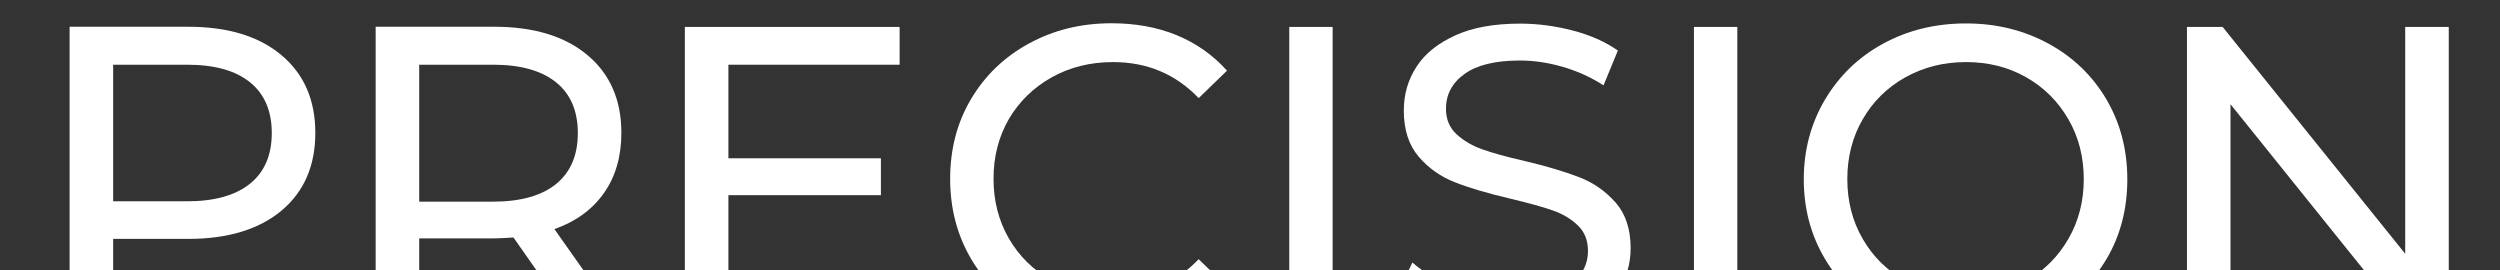
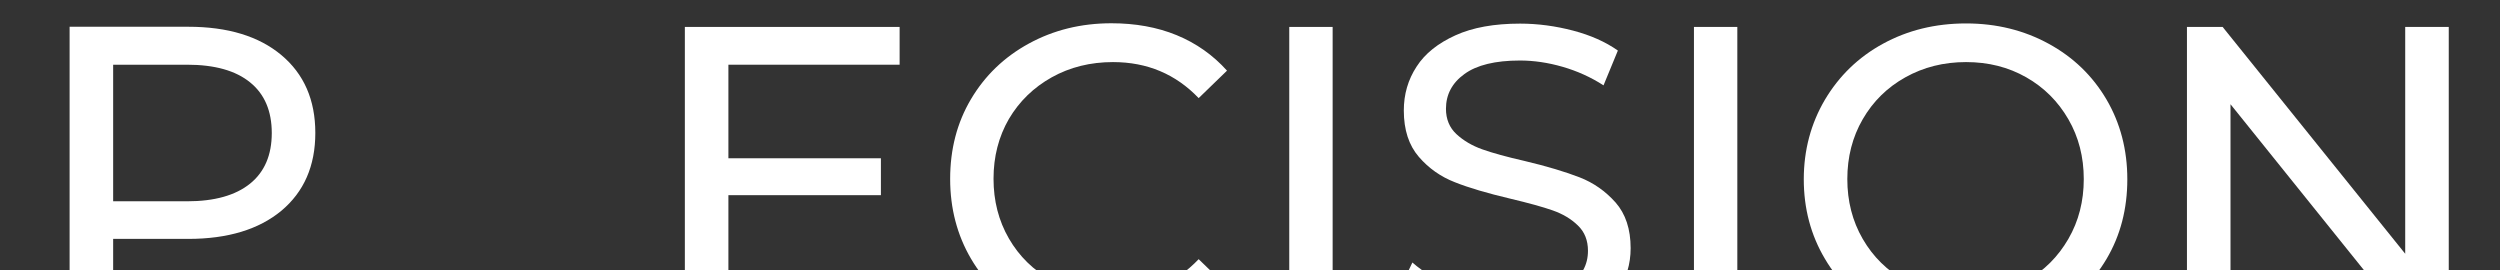
<svg xmlns="http://www.w3.org/2000/svg" id="Layer_1" x="0px" y="0px" viewBox="0 0 1429.5 154.5" style="enable-background:new 0 0 1429.5 154.5;" xml:space="preserve">
  <rect x="0" y="0" width="1429.5" height="154.5" fill="#333333" stroke="none" />
  <style type="text/css">
	.st0{fill:#FFFFFF;}
</style>
  <g>
    <path class="st0" d="M601.4,44.2c10.4-5.8,22.1-8.7,35-8.7c19.6,0,35.9,6.9,49,20.6l16.2-15.7c-8-8.9-17.6-15.7-28.8-20.3   s-23.7-6.8-37.3-6.8c-17.4,0-33.1,3.9-47.2,11.6c-14.1,7.7-25.1,18.3-33.1,31.8s-11.9,28.7-11.9,45.6s4,32.1,11.9,45.6   s18.9,24.1,32.9,31.8s29.7,11.6,47.1,11.6c13.6,0,26.1-2.3,37.4-7c11.4-4.6,21-11.4,29-20.4l-16.2-15.7   c-13.3,13.9-29.6,20.9-49,20.9c-12.9,0-24.6-2.9-35-8.7s-18.6-13.8-24.5-24s-8.8-21.6-8.8-34.2s2.9-24,8.8-34.2   C582.8,58,591,50,601.4,44.2" />
    <path class="st0" d="M1182.7,136.6c-5.9,10.2-13.9,18.2-24.1,24s-21.7,8.7-34.4,8.7s-24.3-2.9-34.7-8.7   c-10.4-5.8-18.5-13.8-24.4-24s-8.8-21.6-8.8-34.2s2.9-24,8.8-34.2s14-18.2,24.4-24s21.9-8.7,34.7-8.7s24.2,2.9,34.4,8.7   c10.2,5.8,18.2,13.8,24.1,24s8.8,21.6,8.8,34.2S1188.6,126.4,1182.7,136.6 M1171.4,25c-14.1-7.7-29.8-11.6-47.2-11.6   c-17.6,0-33.4,3.9-47.5,11.6s-25.1,18.4-33.2,32c-8,13.6-12.1,28.8-12.1,45.5s4,31.9,12.1,45.5c8,13.6,19.1,24.2,33.2,31.9   s29.9,11.6,47.5,11.6c17.4,0,33.2-3.9,47.2-11.6c14.1-7.7,25.1-18.3,33.1-31.8s11.9-28.7,11.9-45.6s-4-32.1-11.9-45.6   C1196.5,43.3,1185.5,32.7,1171.4,25" />
    <polygon class="st0" points="1375.3,15.4 1375.3,145.1 1270.9,15.4 1250.5,15.4 1250.5,189.4 1275.4,189.4 1275.4,59.6    1379.8,189.4 1400.2,189.4 1400.2,15.4  " />
    <path class="st0" d="M143,105c-8.3,6.7-20.3,10.1-36,10.1H64.7V37H107c15.8,0,27.8,3.4,36,10.1c8.3,6.7,12.4,16.4,12.4,29   C155.4,88.6,151.3,98.3,143,105 M160.9,31.5c-12.9-10.8-30.7-16.2-53.2-16.2H39.8v174h24.9v-52.7h43c22.5,0,40.3-5.4,53.2-16.1   c12.9-10.8,19.4-25.6,19.4-44.5C180.3,57.1,173.8,42.3,160.9,31.5" />
    <path class="st0" d="M903.2,101.4c-8-3.1-18.5-6.3-31.6-9.4c-10.1-2.3-18.1-4.5-24-6.6s-10.8-5-14.8-8.7s-6-8.6-6-14.5   c0-8.1,3.5-14.8,10.6-19.9c7-5.1,17.6-7.7,31.7-7.7c7.9,0,16.1,1.2,24.4,3.6c8.3,2.4,16.1,5.9,23.4,10.6l8.2-19.9   c-7.1-5-15.7-8.8-25.6-11.4c-9.9-2.6-20.1-4-30.3-4c-14.8,0-27.1,2.2-37,6.7S814.8,30.6,810,38.1c-4.9,7.5-7.3,15.8-7.3,25.1   c0,11.1,2.9,19.9,8.6,26.5c5.7,6.6,12.6,11.4,20.6,14.5c8,3.2,18.6,6.3,31.7,9.4c10.5,2.5,18.5,4.7,24.2,6.7s10.5,4.8,14.4,8.6   c3.9,3.7,5.8,8.6,5.8,14.5c0,8.1-3.6,14.6-10.7,19.5c-7.1,4.9-17.9,7.3-32.3,7.3c-10.9,0-21.6-1.9-31.9-5.6   c-10.4-3.7-18.8-8.6-25.5-14.5l-9.2,19.4c7,6.5,16.5,11.7,28.7,15.8s24.8,6.1,37.9,6.1c14.8,0,27.2-2.2,37.3-6.6   c10.1-4.4,17.6-10.4,22.6-17.9s7.5-15.9,7.5-25c0-10.9-2.9-19.6-8.6-26.1C918,109.3,911.2,104.5,903.2,101.4" />
    <polygon class="st0" points="737.2,189.4 762,189.4 762,102.4 762,15.4 737.2,15.4  " />
    <polygon class="st0" points="416.5,111.6 503.7,111.6 503.7,90.5 416.5,90.5 416.5,37 514.4,37 514.4,15.4 391.6,15.4 391.6,189.4    517.9,189.4 517.9,167.8 416.5,167.8  " />
    <polygon class="st0" points="968.6,189.4 993.4,189.4 993.4,115.3 993.4,15.4 968.6,15.4  " />
-     <path class="st0" d="M282,115.3h-42.3V37H282c15.7,0,27.7,3.4,36,10.1s12.4,16.4,12.4,29s-4.1,22.3-12.4,29.1   C309.7,111.9,297.7,115.3,282,115.3 M345.4,110.3c6.6-9.4,9.9-20.9,9.9-34.3c0-18.9-6.5-33.7-19.4-44.5s-30.7-16.2-53.2-16.2h-67.9   v174h24.9v-53h43c2.6,0,6.3-0.2,10.9-0.5l37.5,53.5h27.1L317,131C329.3,126.7,338.7,119.8,345.4,110.3" />
  </g>
</svg>